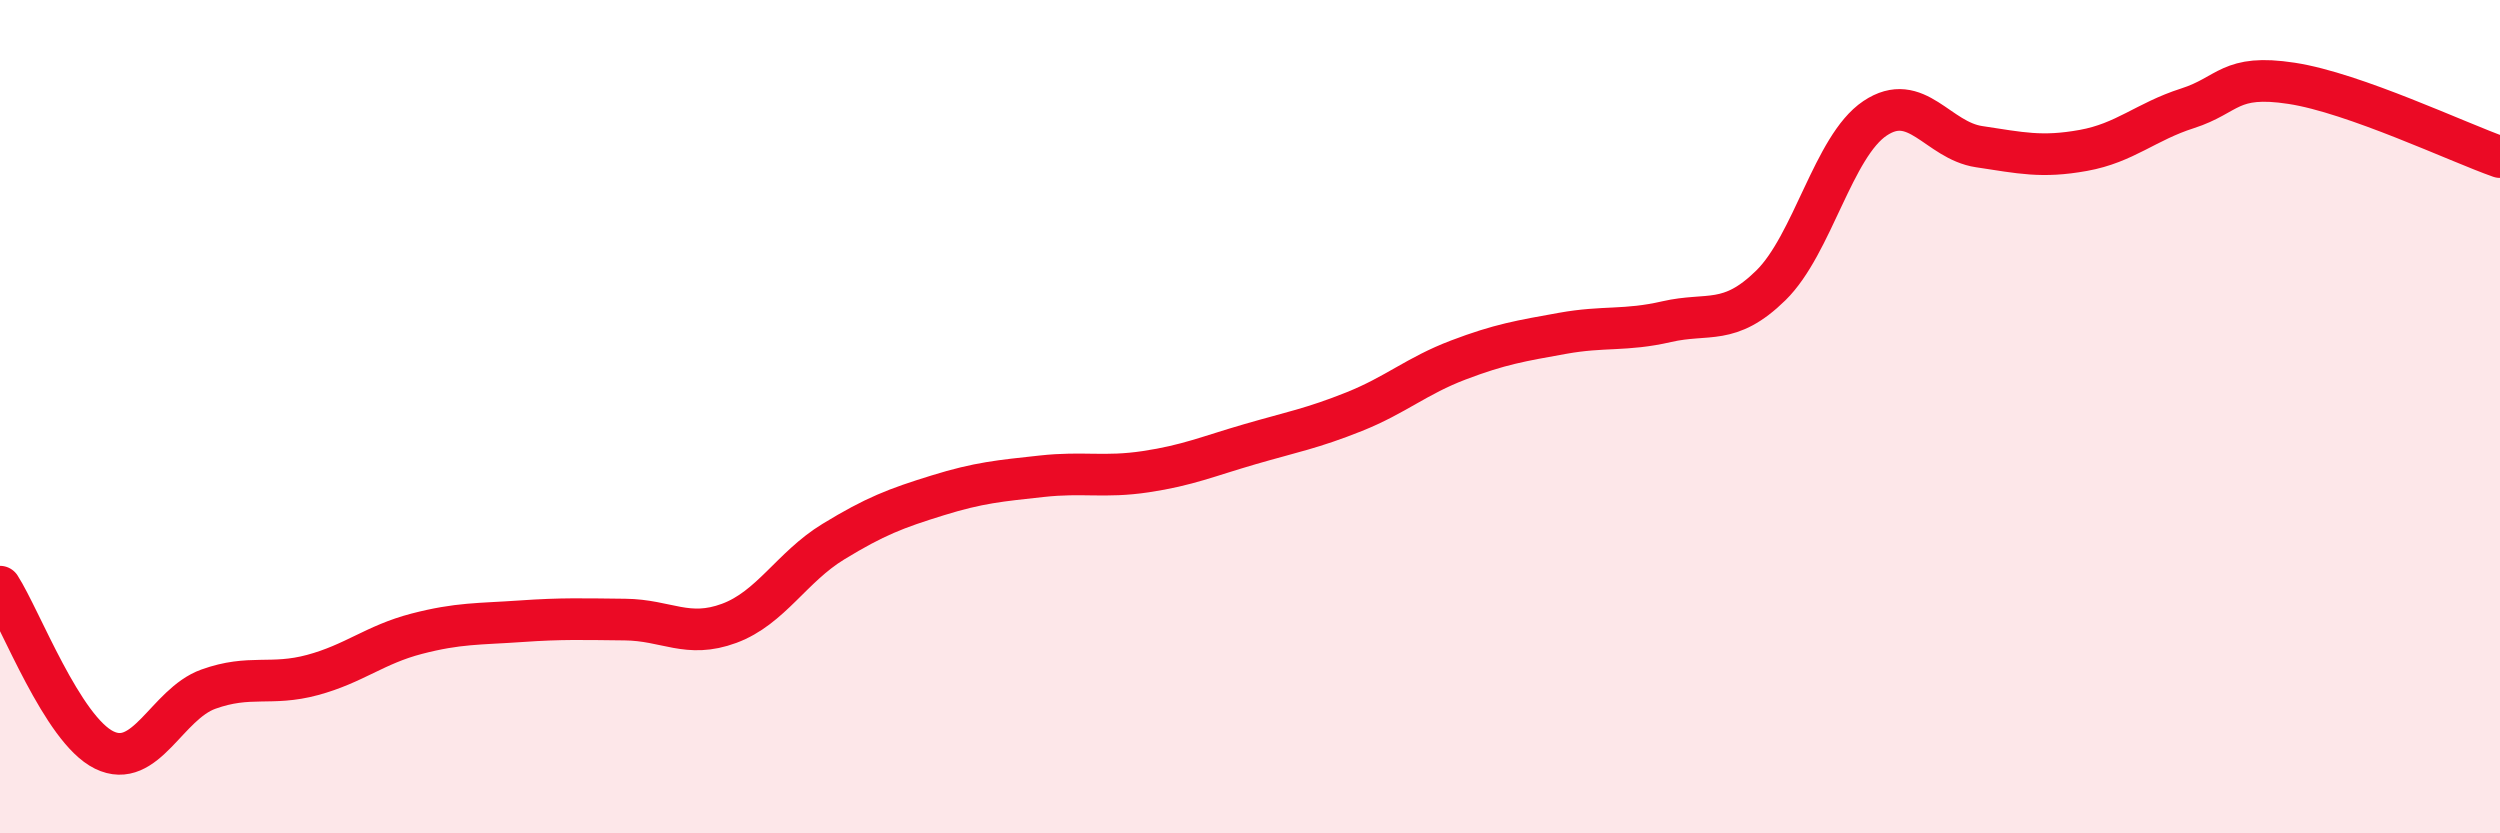
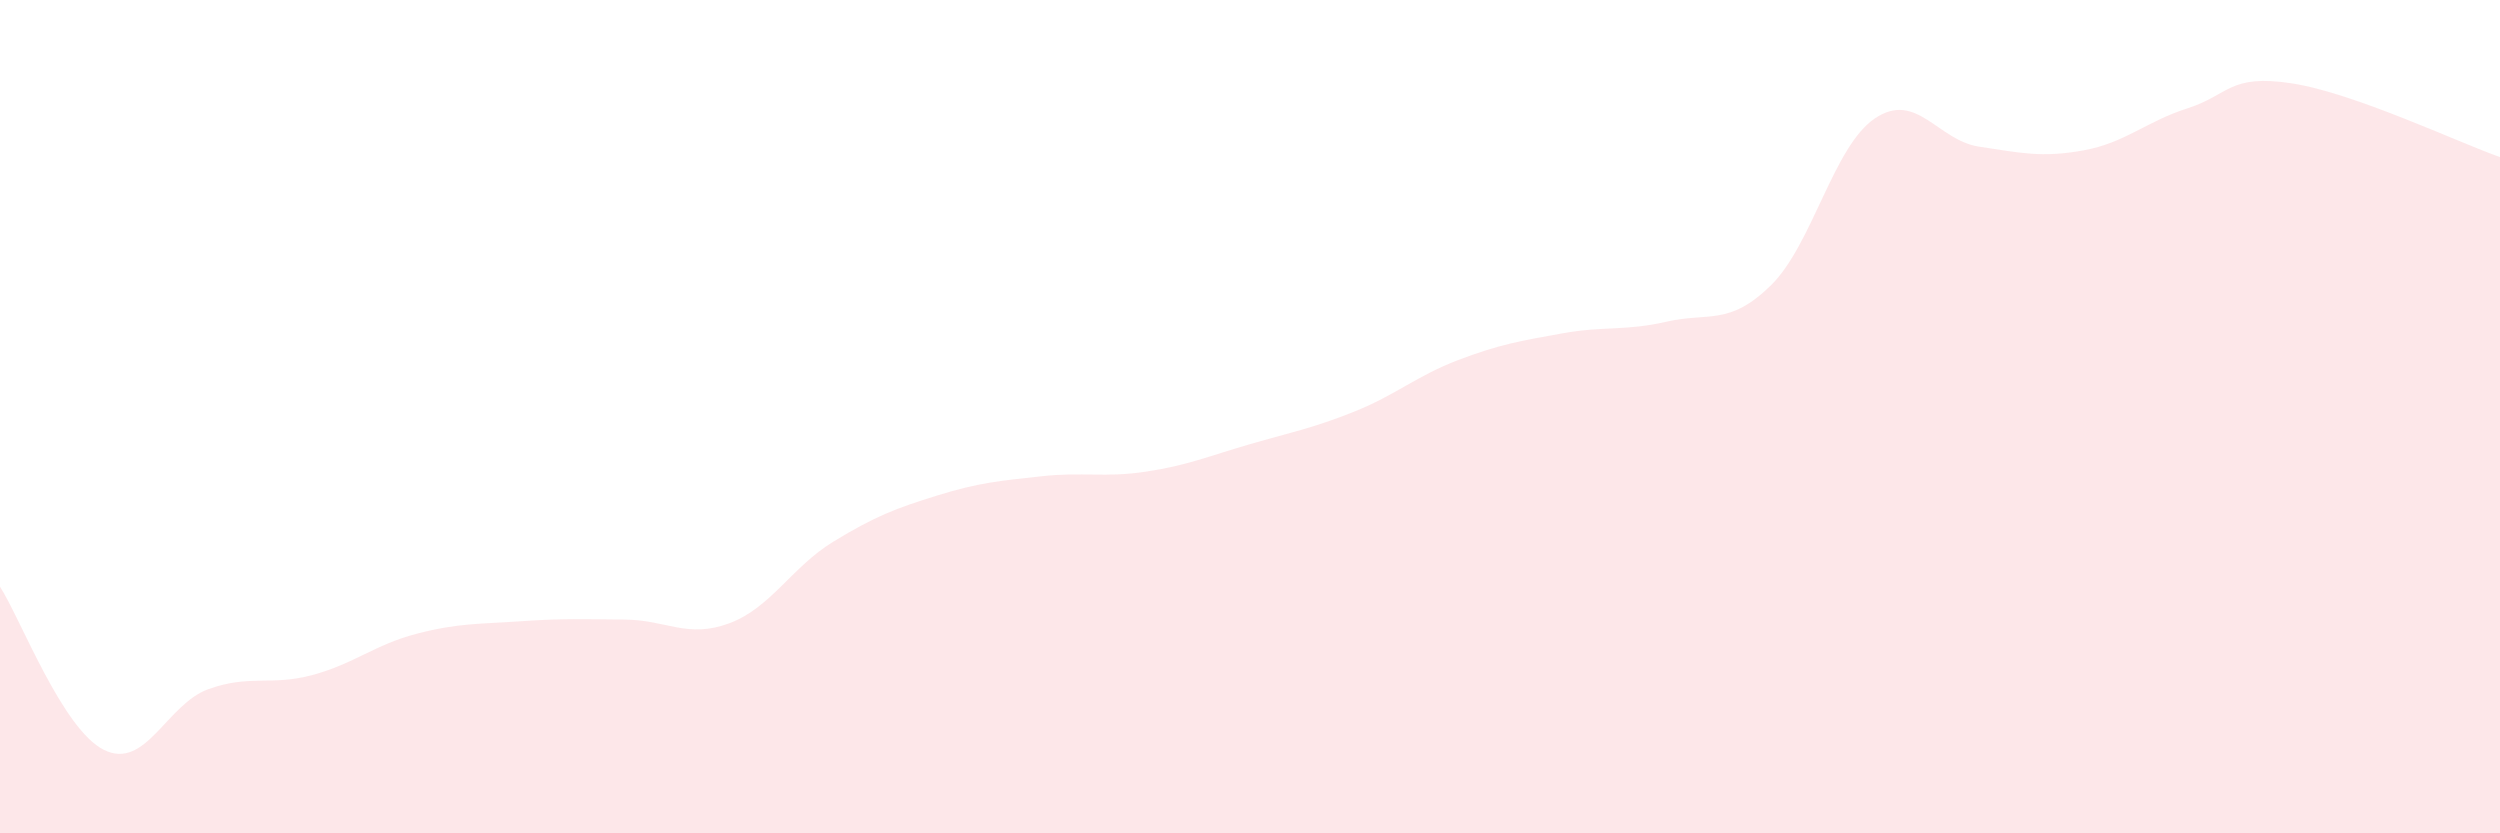
<svg xmlns="http://www.w3.org/2000/svg" width="60" height="20" viewBox="0 0 60 20">
  <path d="M 0,14.08 C 0.5,14.86 1.5,17.51 2.5,18 C 3.5,18.49 4,16.9 5,16.54 C 6,16.18 6.5,16.47 7.5,16.2 C 8.5,15.93 9,15.47 10,15.21 C 11,14.95 11.5,14.98 12.5,14.91 C 13.5,14.84 14,14.86 15,14.87 C 16,14.88 16.5,15.33 17.5,14.96 C 18.5,14.59 19,13.61 20,13 C 21,12.39 21.5,12.2 22.5,11.89 C 23.5,11.58 24,11.54 25,11.43 C 26,11.32 26.5,11.47 27.5,11.32 C 28.5,11.17 29,10.95 30,10.66 C 31,10.37 31.5,10.28 32.5,9.88 C 33.5,9.48 34,9.02 35,8.64 C 36,8.26 36.5,8.18 37.5,8 C 38.5,7.82 39,7.95 40,7.72 C 41,7.49 41.5,7.83 42.5,6.85 C 43.5,5.87 44,3.51 45,2.84 C 46,2.17 46.5,3.37 47.5,3.52 C 48.5,3.67 49,3.79 50,3.61 C 51,3.43 51.5,2.92 52.5,2.6 C 53.5,2.28 53.5,1.77 55,2 C 56.5,2.23 59,3.42 60,3.77L60 20L0 20Z" fill="#EB0A25" opacity="0.1" stroke-linecap="round" stroke-linejoin="round" />
-   <path d="M 0,14.08 C 0.5,14.86 1.5,17.51 2.5,18 C 3.5,18.49 4,16.9 5,16.54 C 6,16.18 6.5,16.47 7.5,16.2 C 8.5,15.93 9,15.47 10,15.21 C 11,14.95 11.5,14.98 12.5,14.91 C 13.5,14.84 14,14.86 15,14.87 C 16,14.88 16.5,15.33 17.5,14.96 C 18.5,14.59 19,13.61 20,13 C 21,12.39 21.5,12.2 22.5,11.89 C 23.5,11.58 24,11.54 25,11.43 C 26,11.32 26.5,11.47 27.5,11.32 C 28.5,11.17 29,10.95 30,10.66 C 31,10.37 31.5,10.28 32.5,9.88 C 33.5,9.48 34,9.02 35,8.64 C 36,8.26 36.5,8.18 37.5,8 C 38.5,7.82 39,7.95 40,7.72 C 41,7.49 41.5,7.83 42.5,6.85 C 43.5,5.87 44,3.51 45,2.84 C 46,2.17 46.5,3.37 47.5,3.52 C 48.5,3.67 49,3.79 50,3.61 C 51,3.43 51.5,2.92 52.5,2.6 C 53.5,2.28 53.5,1.77 55,2 C 56.5,2.23 59,3.42 60,3.77" stroke="#EB0A25" stroke-width="1" fill="none" stroke-linecap="round" stroke-linejoin="round" />
</svg>